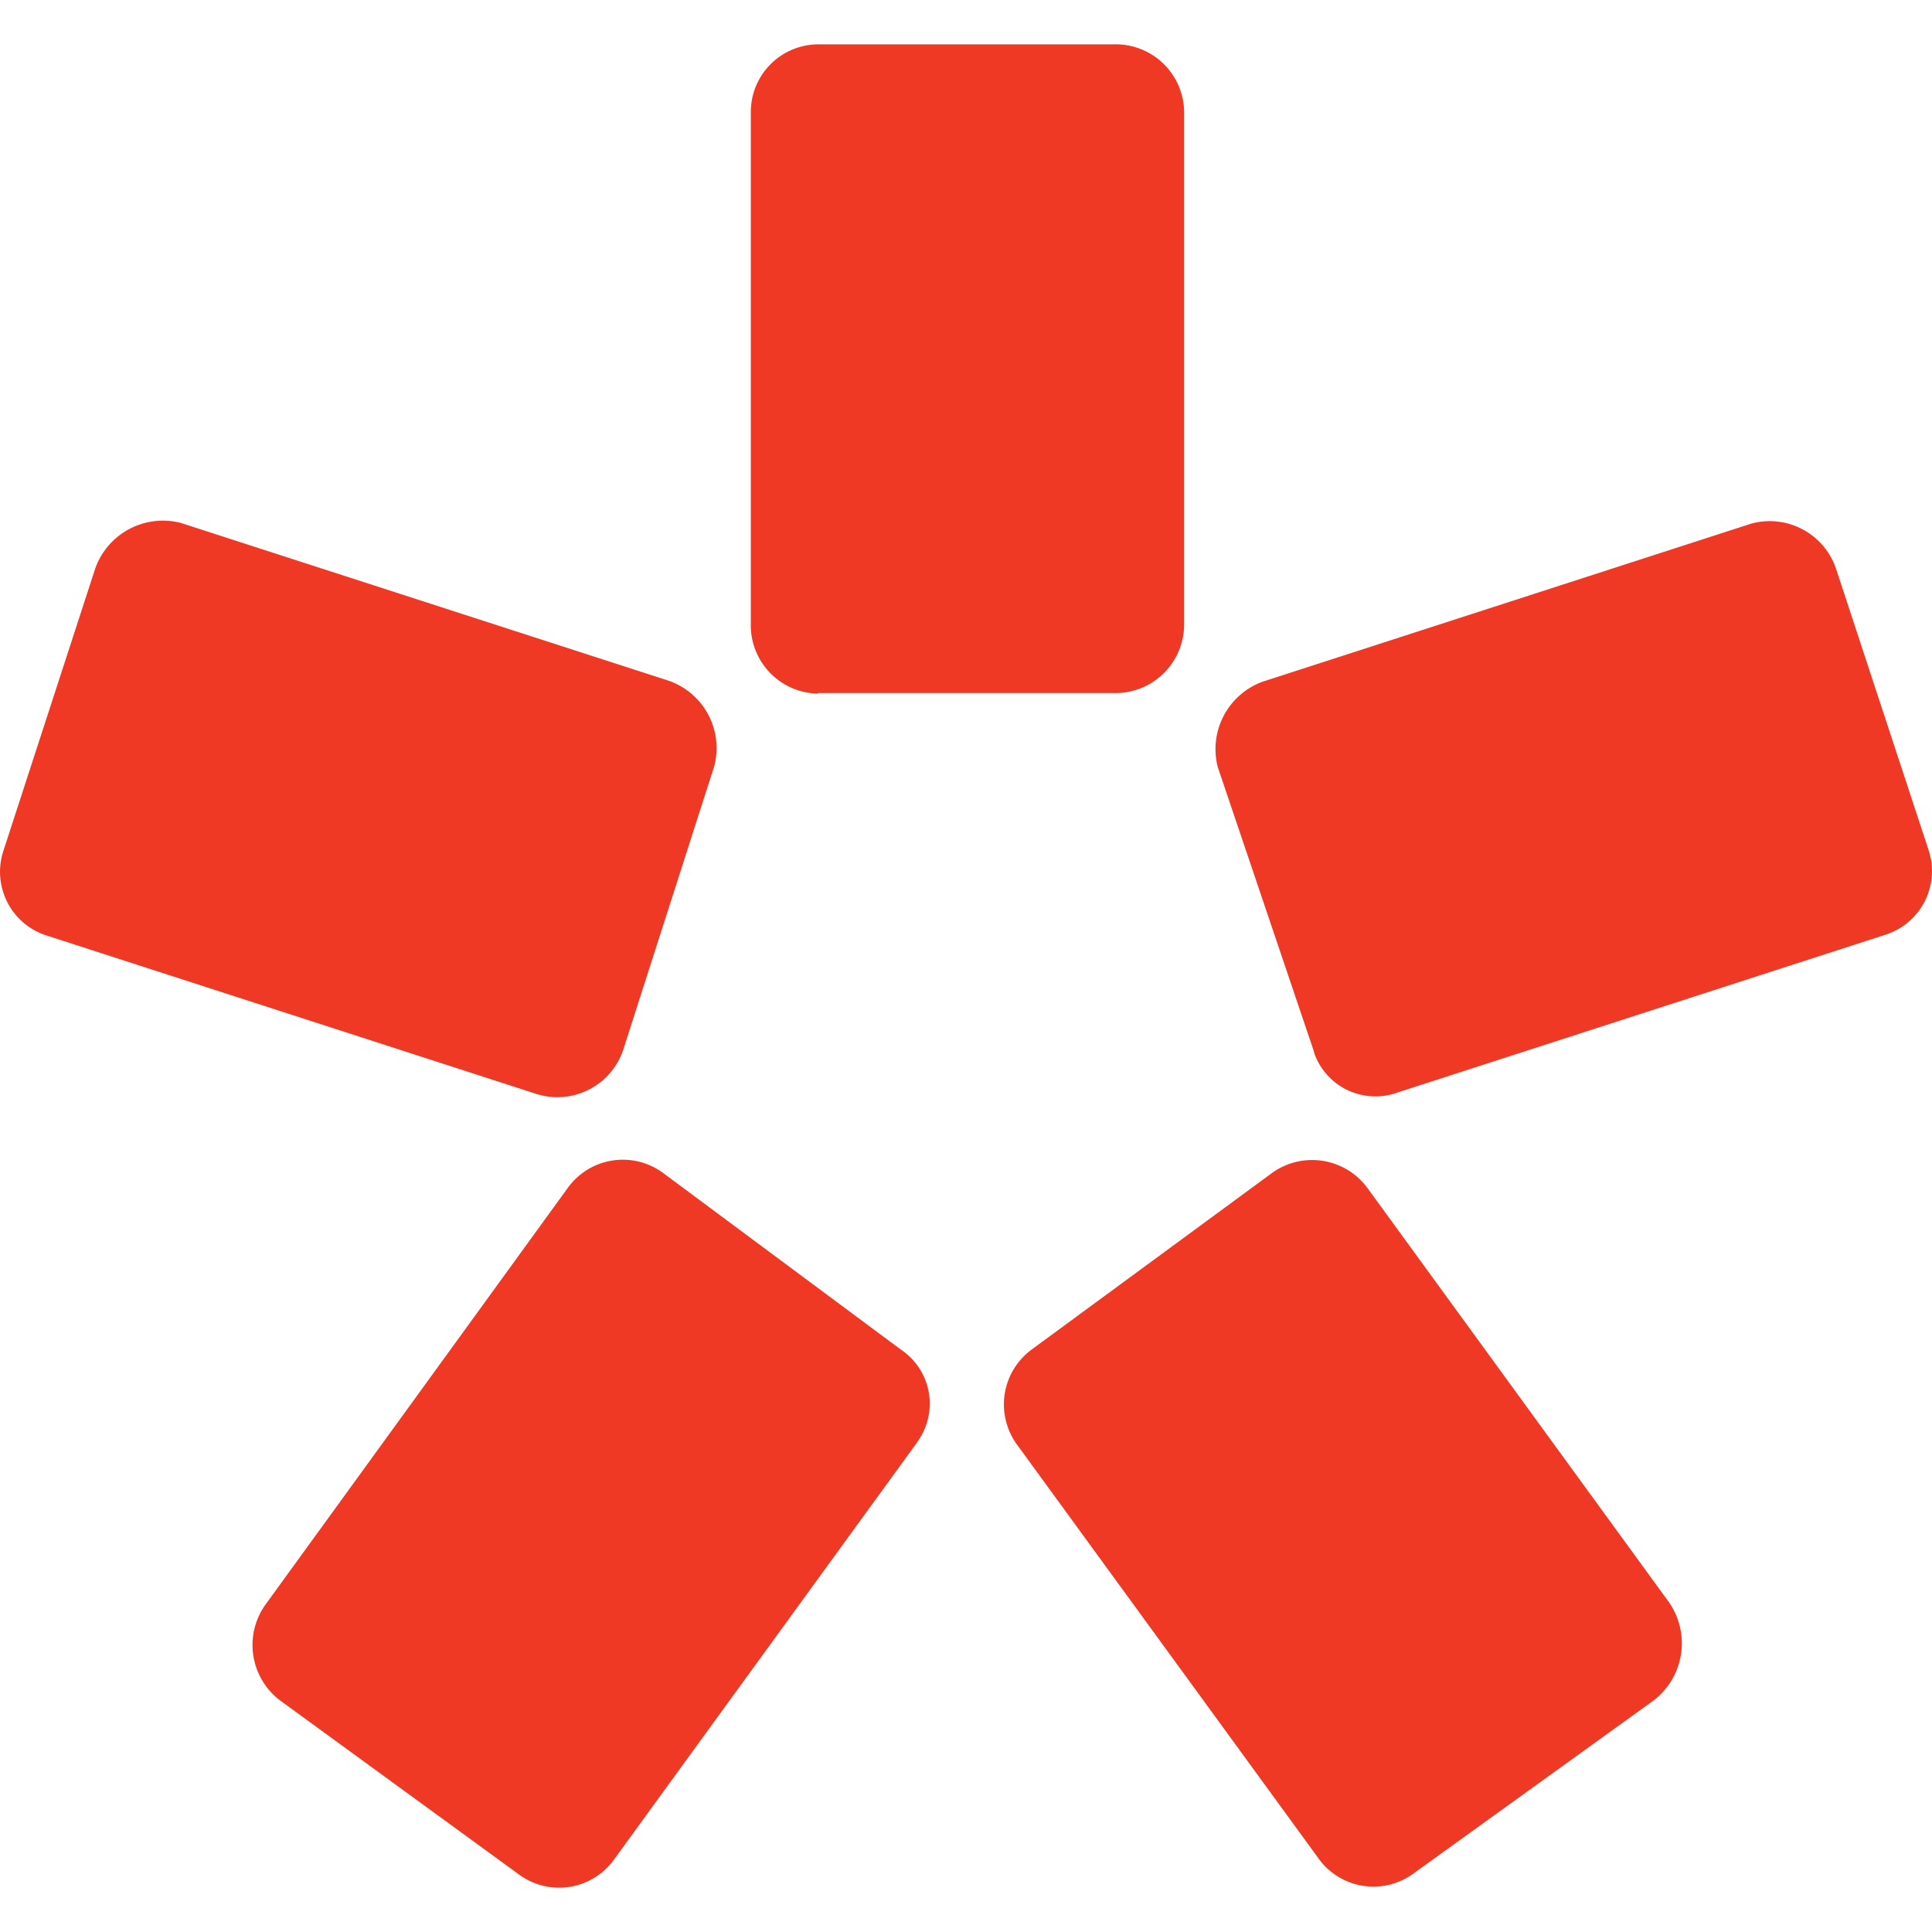
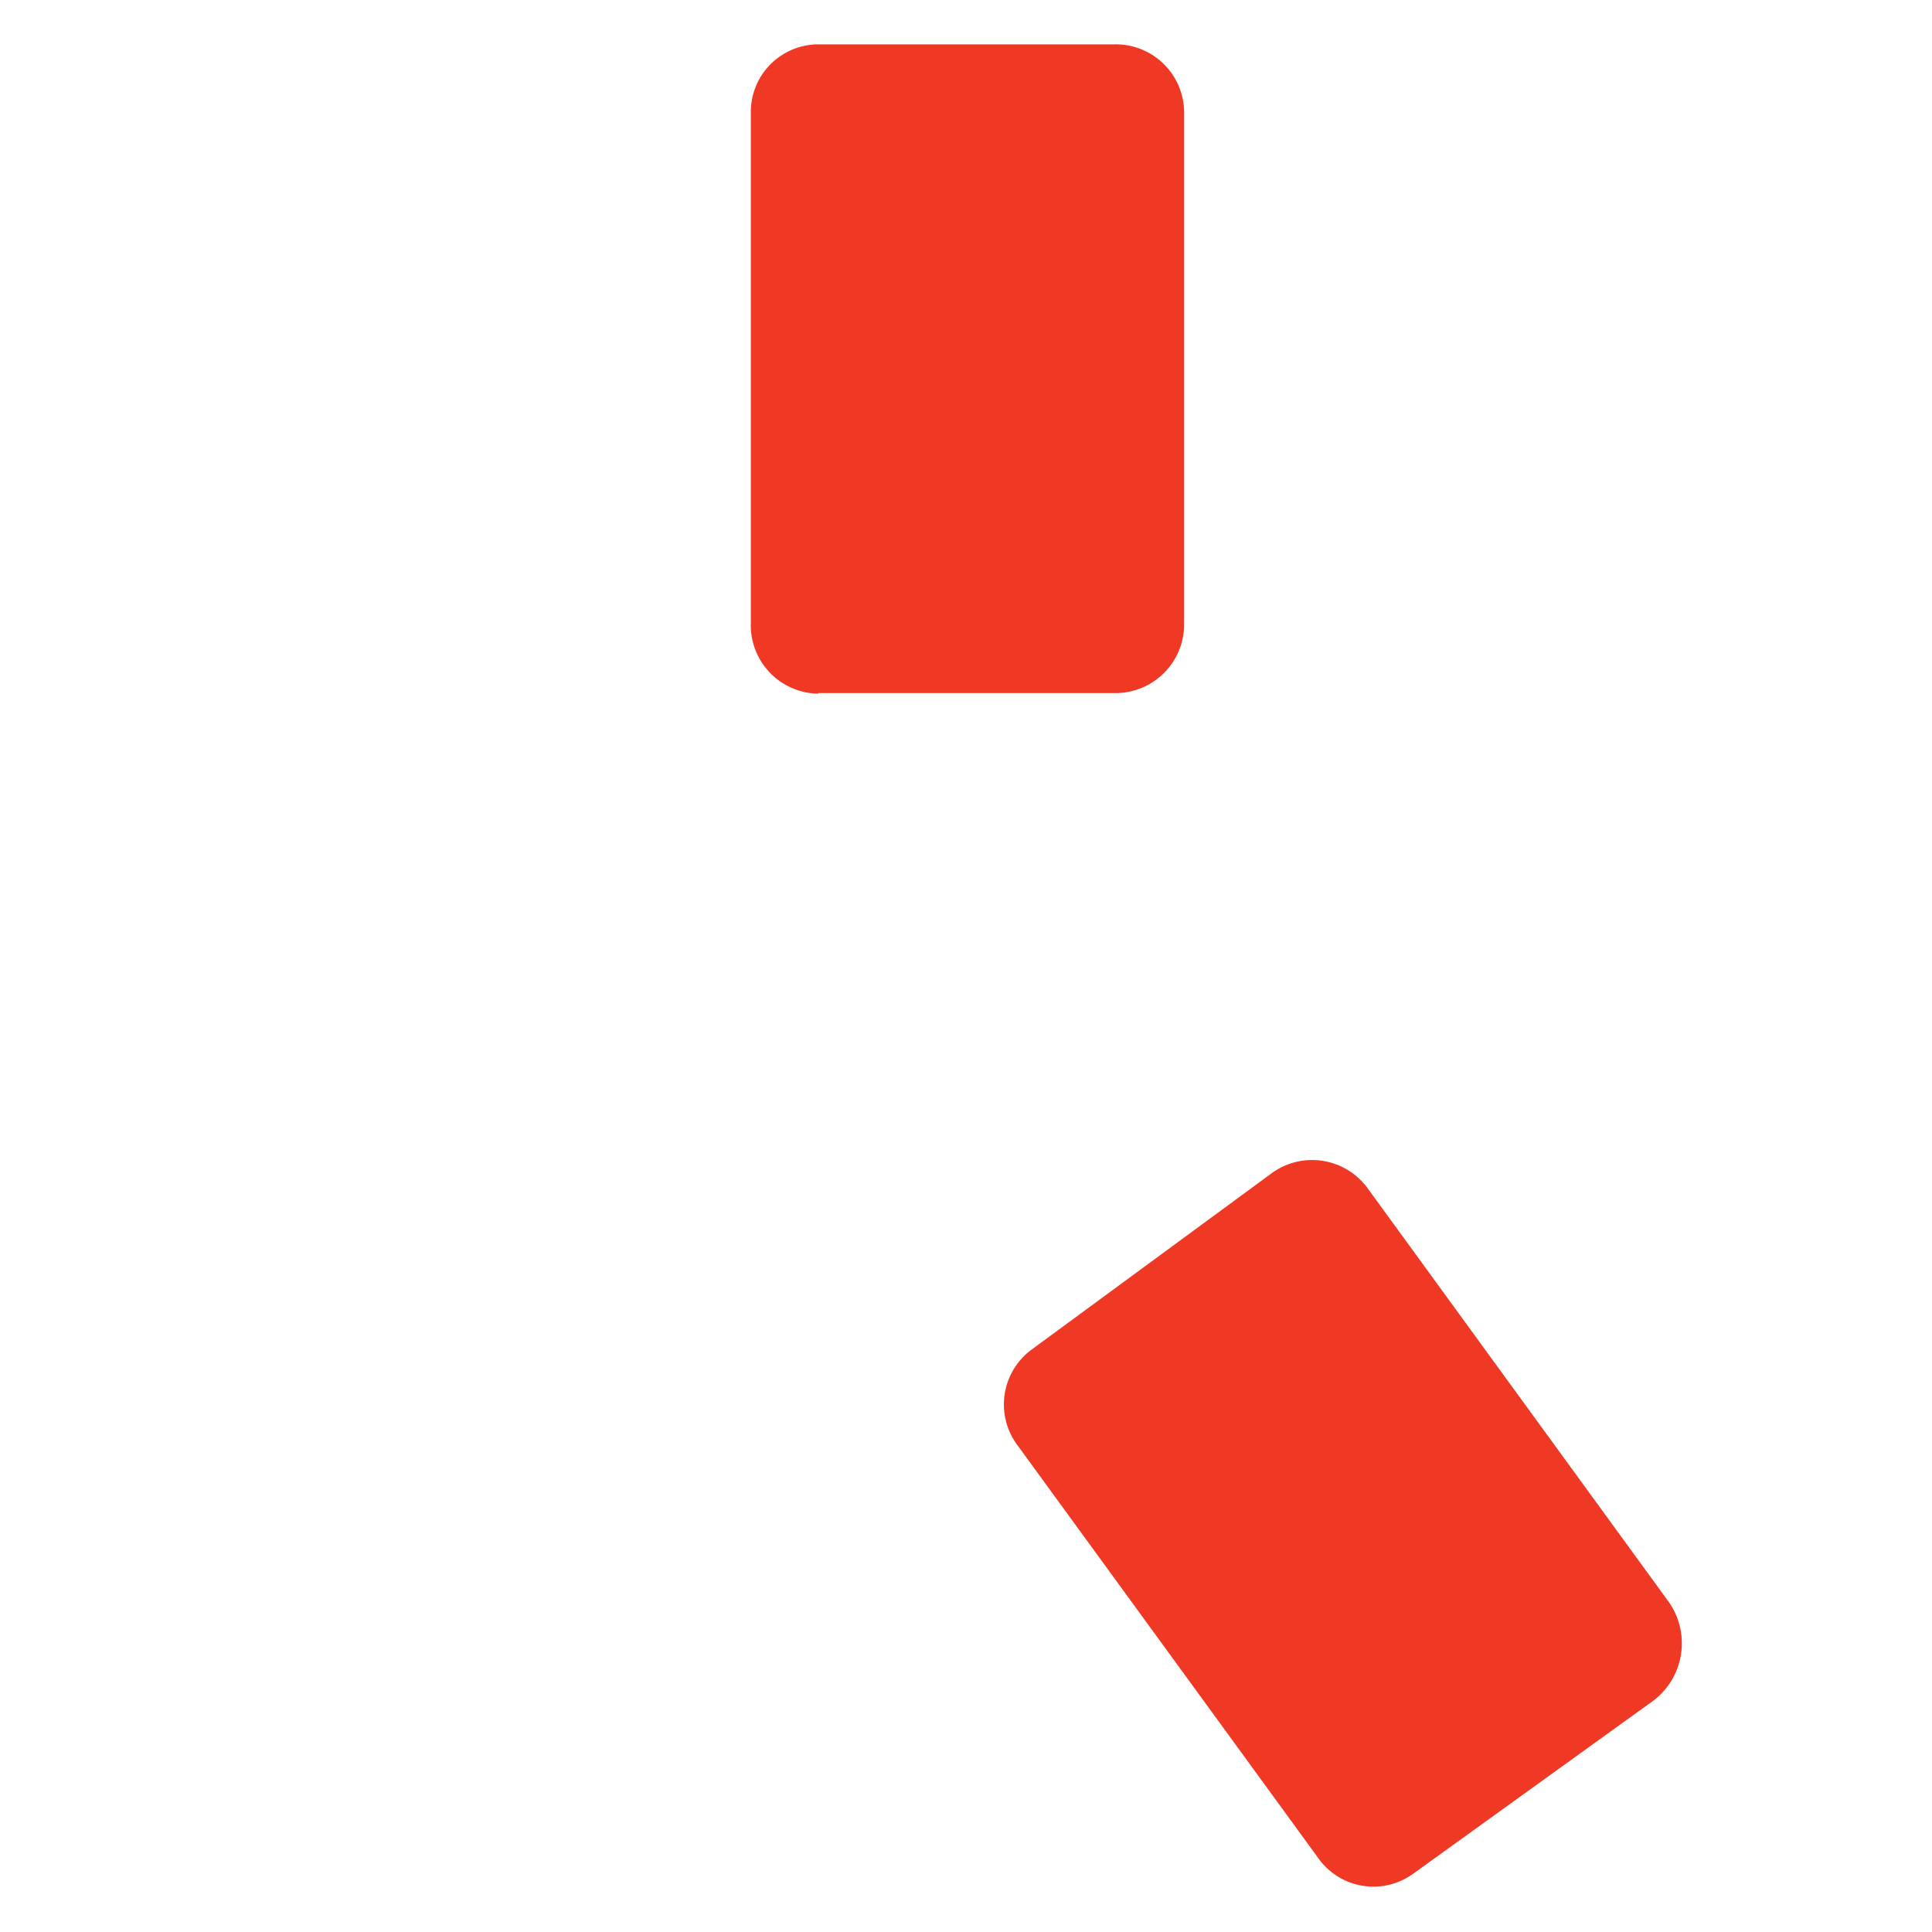
<svg xmlns="http://www.w3.org/2000/svg" viewBox="0 0 48 48">
  <path d="M20.327,17.233a1.699,1.699,0,0,1-1.674-1.725l.001-.027h0V2.762a1.68,1.68,0,0,1,1.673-1.66h7.347a1.699,1.699,0,0,1,1.745,1.652l0,.001h0V15.481a1.706,1.706,0,0,1-1.673,1.738l-.013 0H20.327Z" style="fill:#ef3925" />
-   <path d="M15.477,26.103a1.726,1.726,0,0,1-2.183,1.065h0L1.169,23.246A1.66,1.66,0,0,1,.075,21.169l.015-.047h0l2.275-6.994a1.784,1.784,0,0,1,2.124-1.137L16.614,16.913a1.771,1.771,0,0,1,1.131,2.124Z" style="fill:#ef3925" />
-   <path d="M22.379,33.528a1.614,1.614,0,0,1,.451,2.238l-.007.01a.85.85,0,0,1-.065.098L15.254,46.202a1.68,1.68,0,0,1-2.345.38l-.002-.001L6.986,42.267a1.726,1.726,0,0,1-.384-2.41l.011-.015,7.497-10.334a1.686,1.686,0,0,1,2.347-.379Z" style="fill:#ef3925" />
  <path d="M31.621,29.129a1.706,1.706,0,0,1,2.347.379l7.504,10.308a1.791,1.791,0,0,1-.379,2.425l-5.987,4.314a1.68,1.68,0,0,1-2.345-.378l-.001-.002L25.255,35.874a1.693,1.693,0,0,1,.379-2.347Z" style="fill:#ef3925" />
-   <path d="M30.255,19.057a1.784,1.784,0,0,1,1.124-2.124l12.125-3.922a1.739,1.739,0,0,1,2.118,1.137l2.288,6.955a1.66,1.66,0,0,1-1.032,2.109l-.007.002h0L34.746,27.135a1.614,1.614,0,0,1-2.079-.928l-.039-.131Z" style="fill:#ef3925" />
</svg>